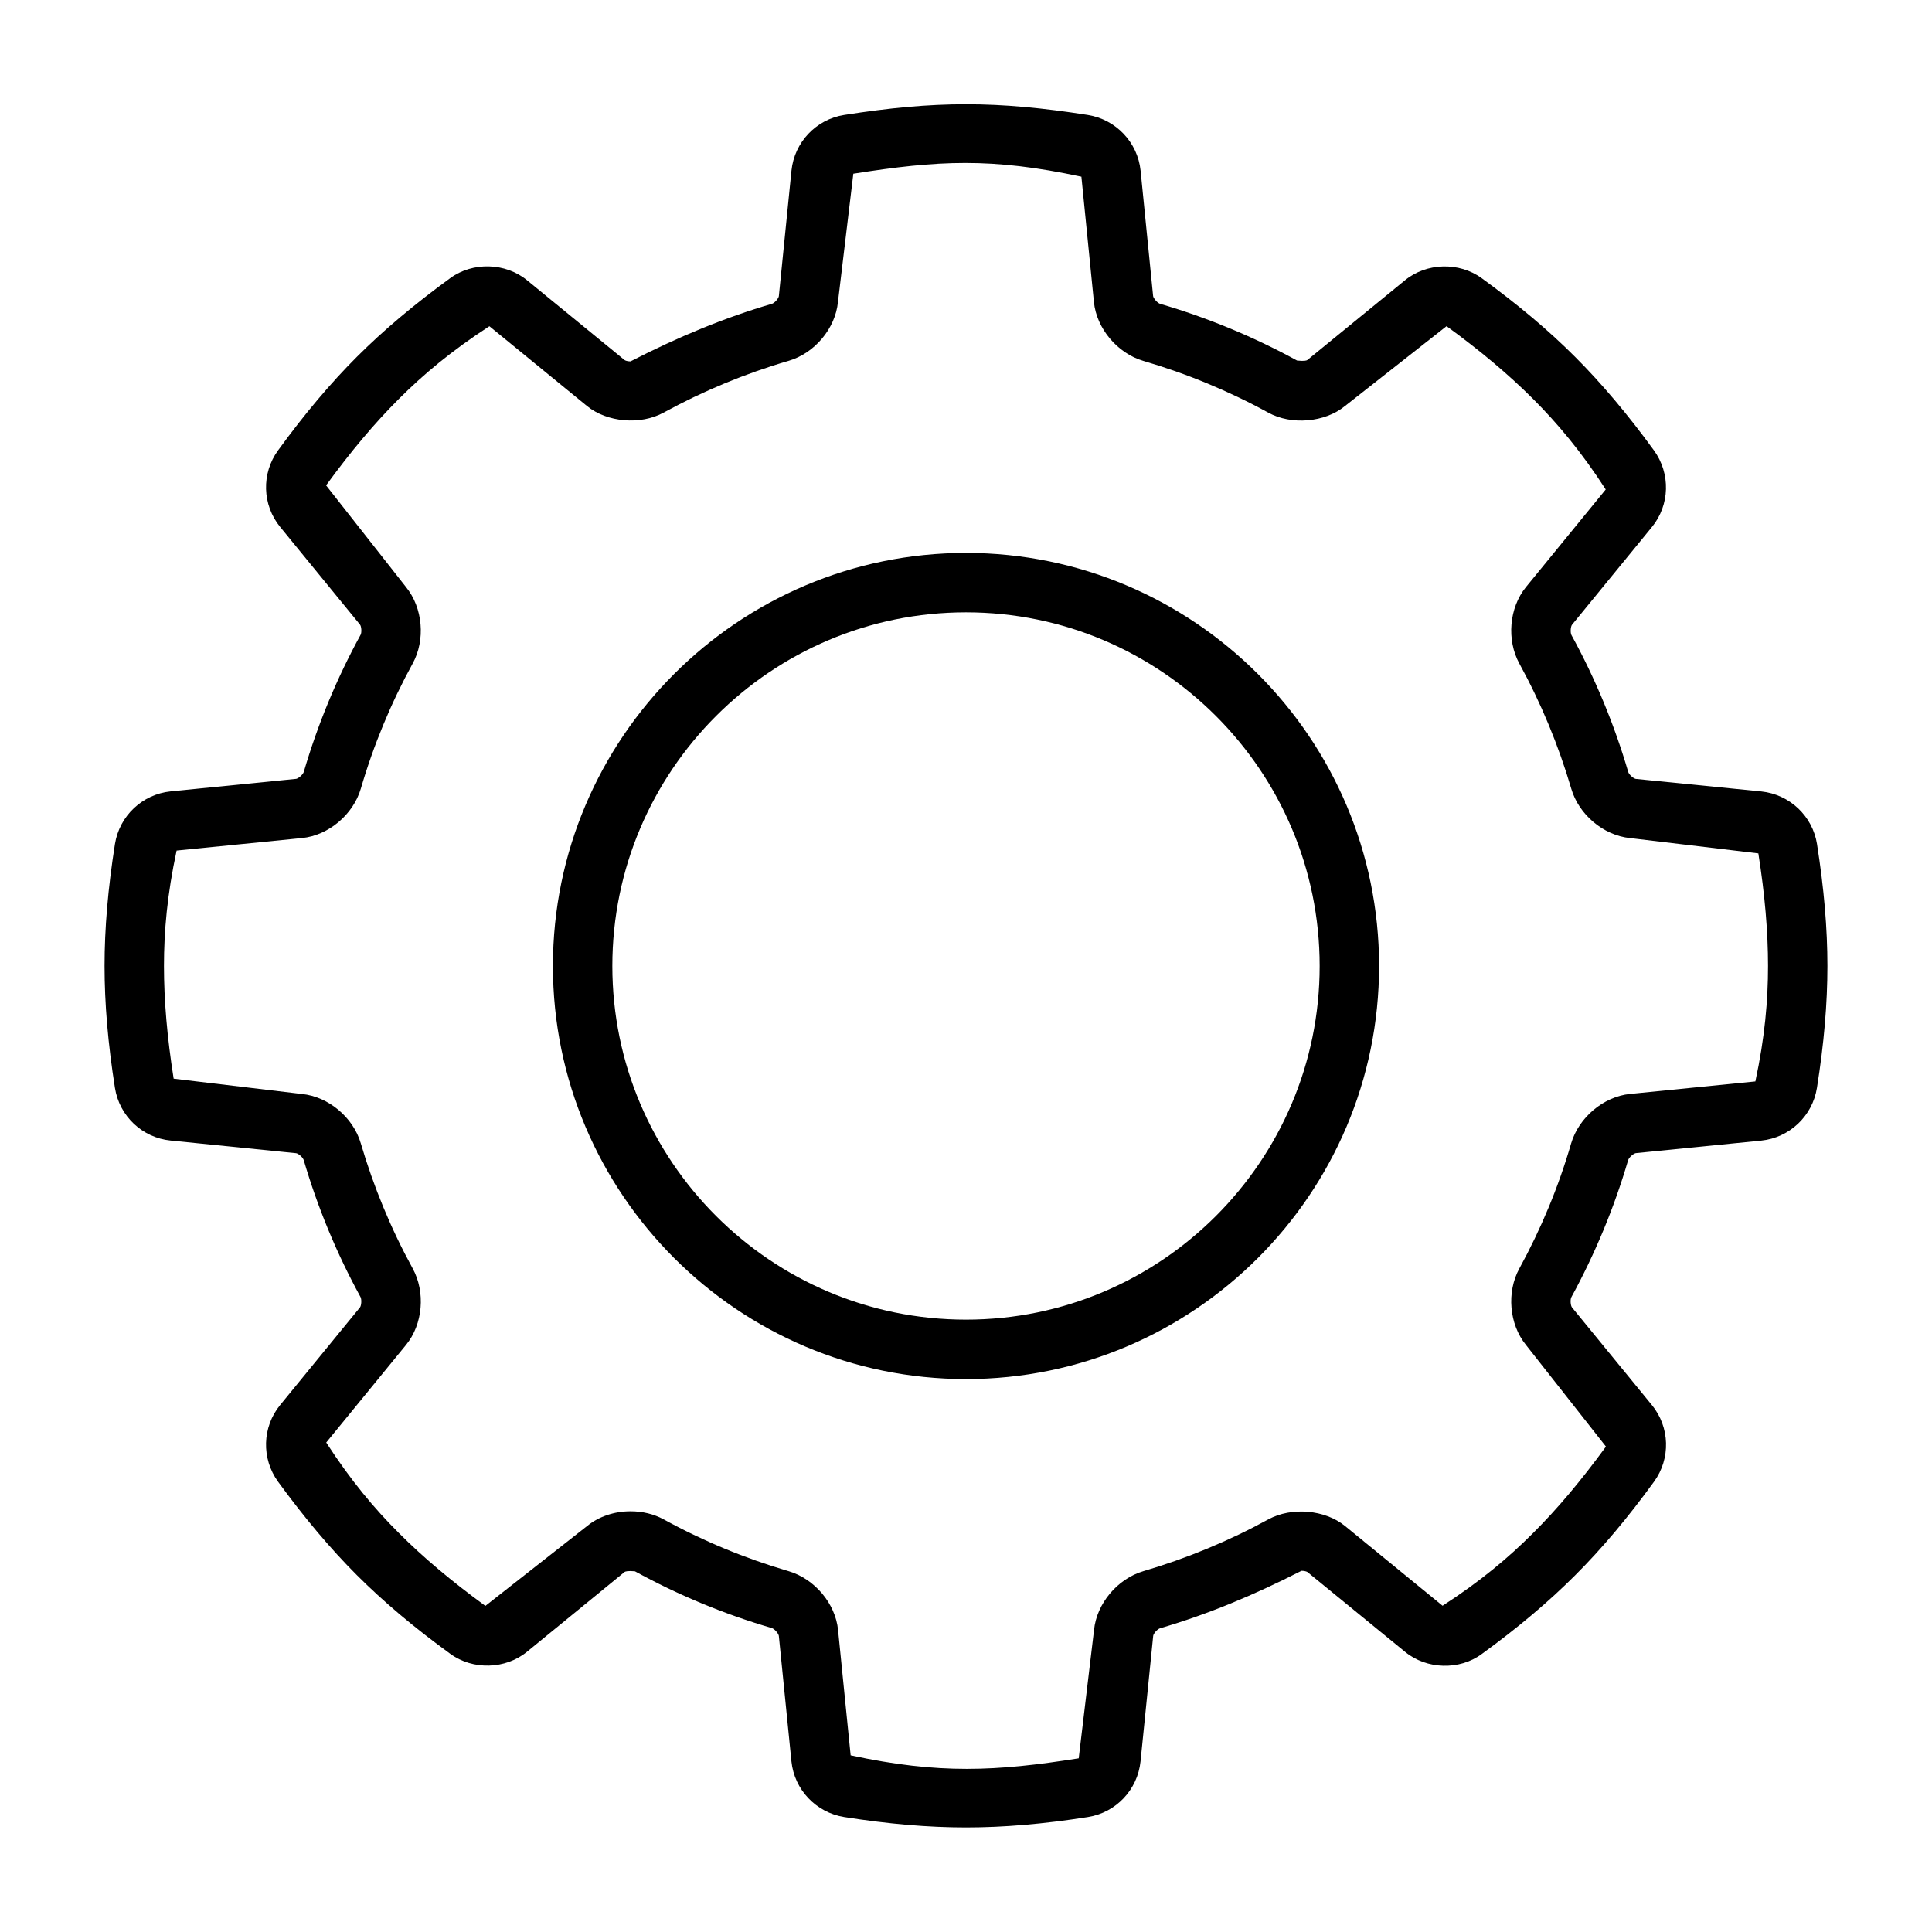
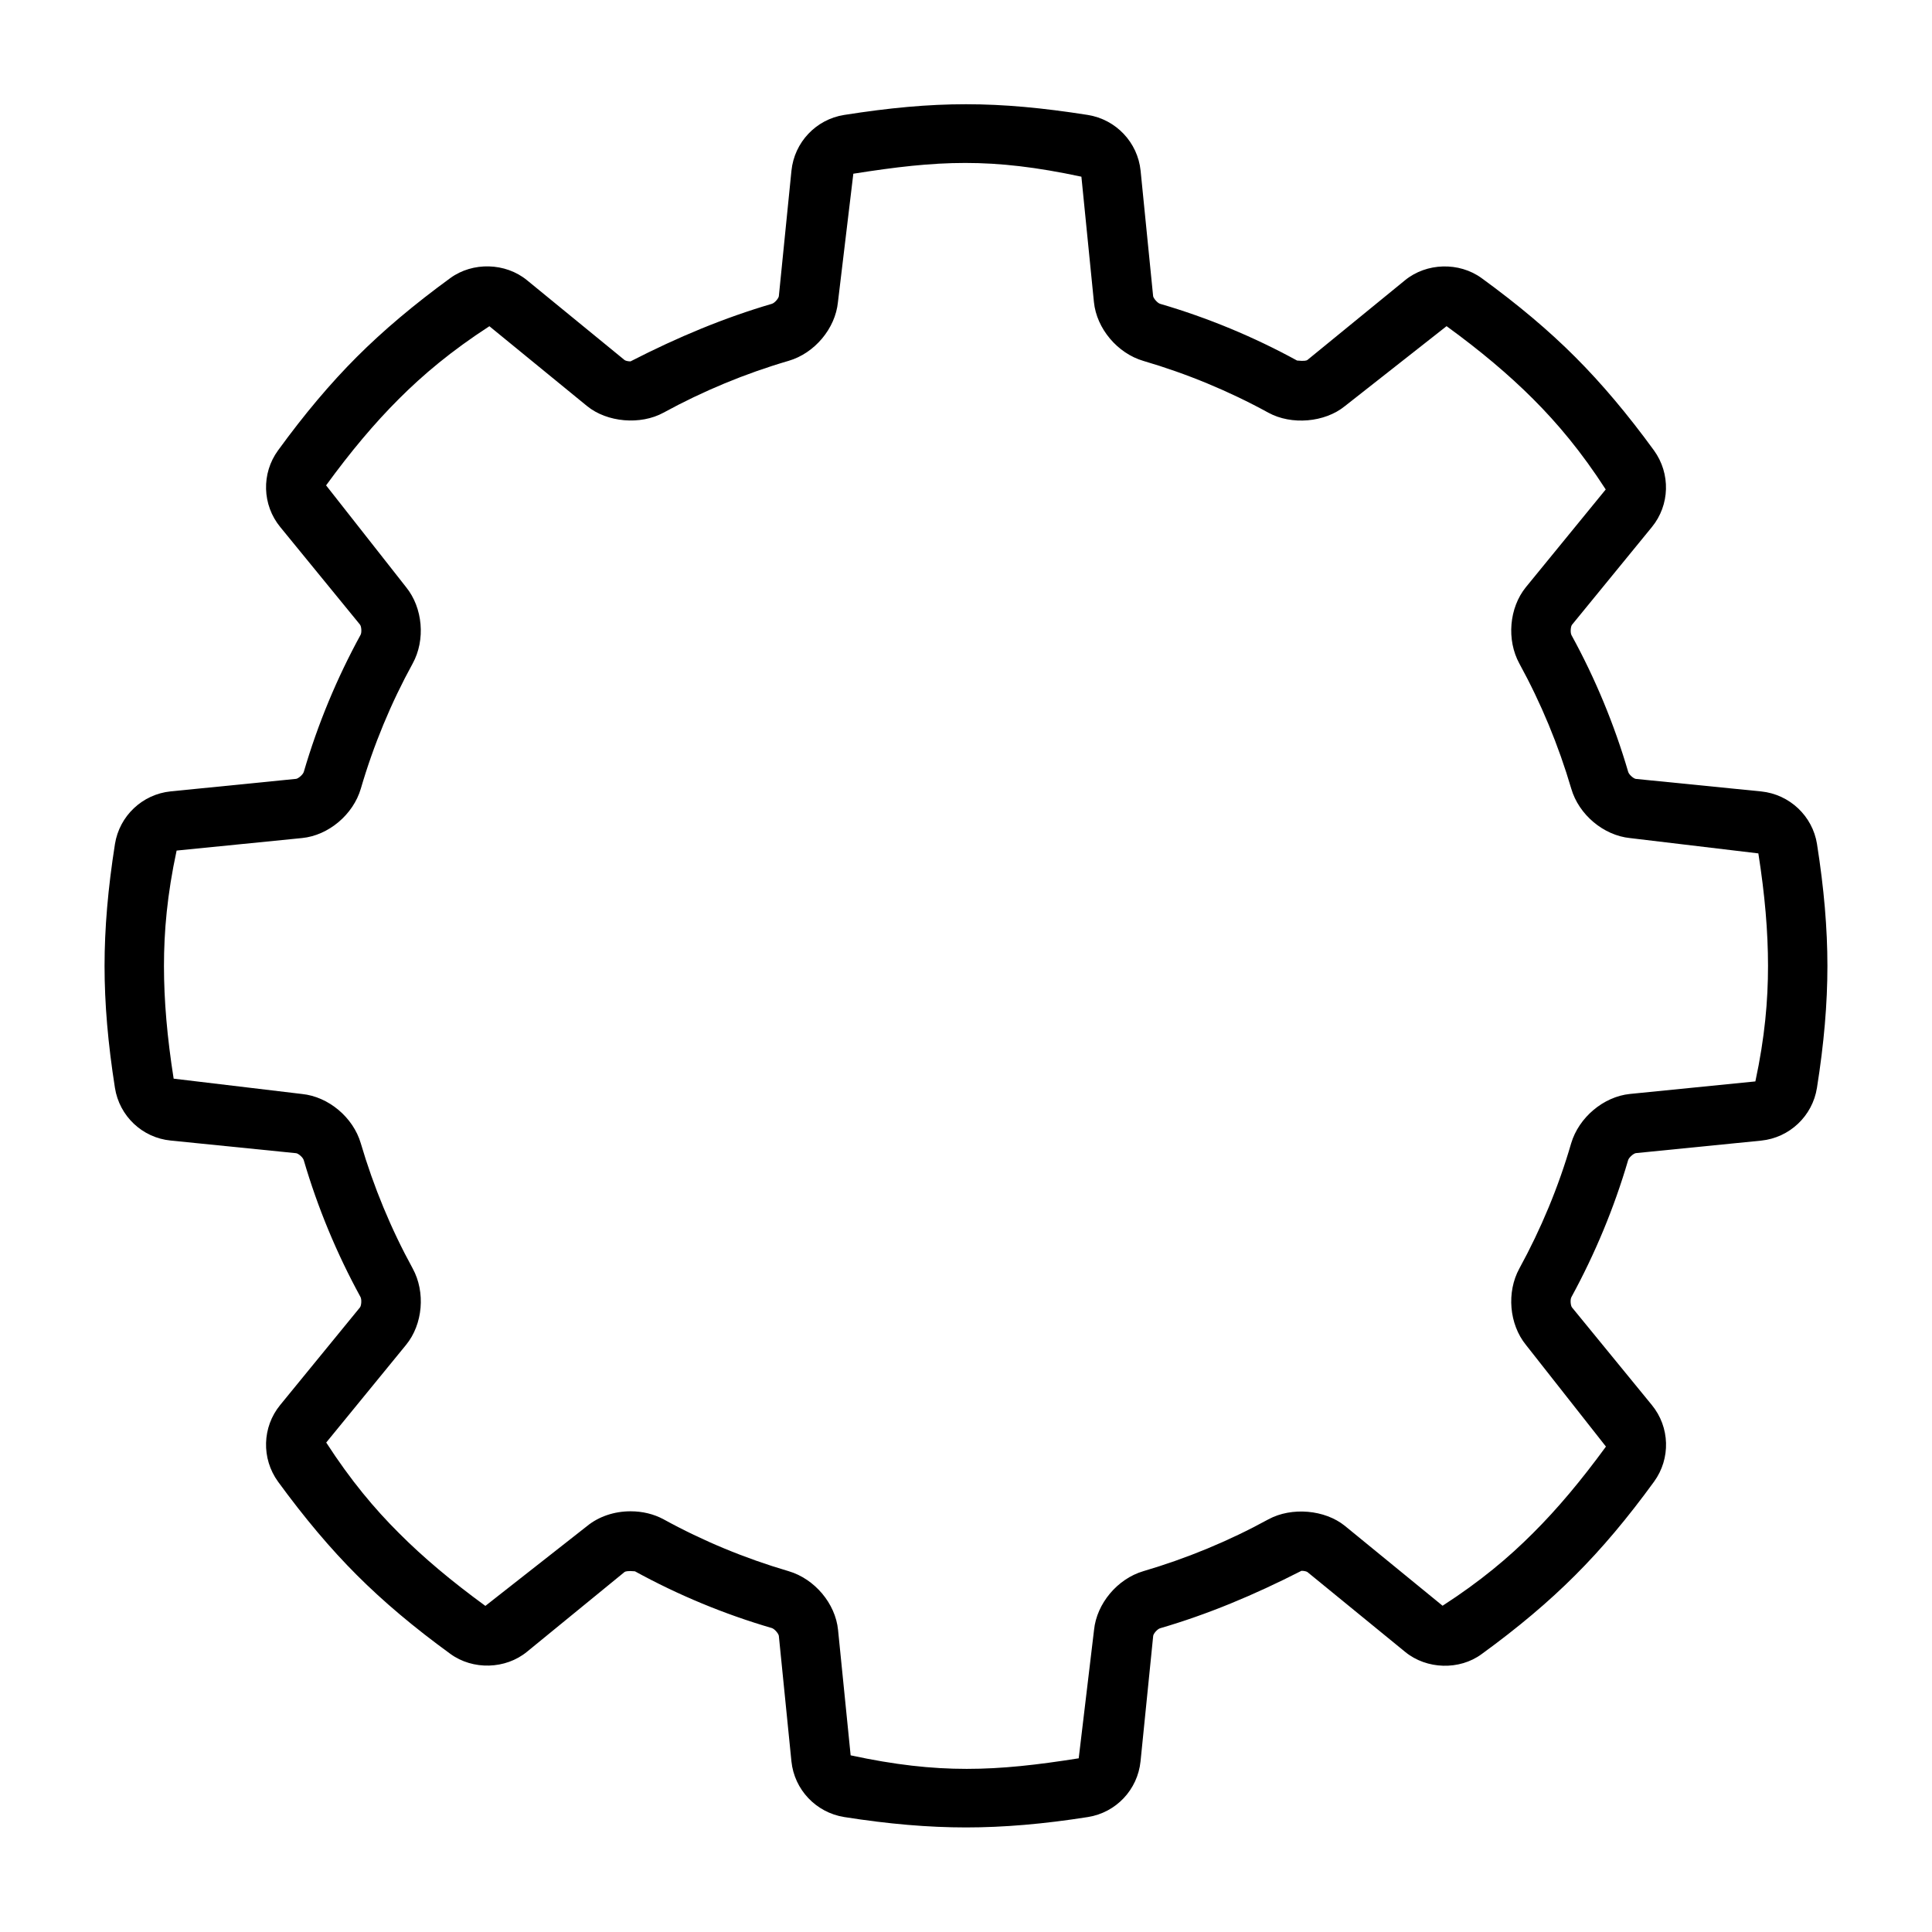
<svg xmlns="http://www.w3.org/2000/svg" fill="#000000" width="800px" height="800px" version="1.1" viewBox="144 144 512 512">
  <g>
-     <path d="m400 290.53c-60.348 0-109.47 49.105-109.47 109.47s49.105 109.47 109.47 109.47 109.47-49.105 109.47-109.47-49.125-109.47-109.47-109.47zm0 203.19c-51.672 0-93.723-42.035-93.723-93.723s42.035-93.723 93.723-93.723 93.723 42.035 93.723 93.723-42.051 93.723-93.723 93.723z" />
    <path d="m625.53 367.69c-1.18-7.43-7.242-13.16-14.77-13.949l-33.234-3.32c-0.613-0.078-1.812-1.117-2.031-1.844-3.684-12.594-8.754-24.812-15.035-36.258-0.348-0.676-0.234-2.281 0.141-2.754l21.16-25.883c4.785-5.84 4.992-14.184 0.566-20.309-7.023-9.637-13.855-17.742-20.891-24.781-6.992-7.008-15.113-13.84-24.797-20.891-5.953-4.328-14.594-4.094-20.293 0.566l-25.883 21.141c-0.156 0.125-0.738 0.348-2.723 0.141-11.477-6.281-23.695-11.352-36.305-15.035-0.707-0.219-1.746-1.434-1.844-2.031l-3.32-33.25c-0.77-7.512-6.519-13.57-13.98-14.77-24.09-3.777-40.477-3.793-64.598 0-7.445 1.18-13.18 7.242-13.949 14.77l-3.34 33.25c-0.078 0.598-1.102 1.812-1.844 2.031-12.562 3.684-24.766 8.738-37.473 15.258-0.82 0-1.418-0.234-1.559-0.348l-25.883-21.176c-5.699-4.66-14.355-4.883-20.293-0.566-9.668 7.051-17.773 13.887-24.781 20.891-7.035 7.039-13.871 15.145-20.891 24.797-4.441 6.094-4.203 14.453 0.582 20.293l21.145 25.871c0.395 0.52 0.488 2.125 0.141 2.723-6.266 11.445-11.336 23.648-15.035 36.289-0.219 0.738-1.434 1.762-2.031 1.859l-33.266 3.32c-7.512 0.77-13.57 6.519-14.754 13.965-1.859 11.793-2.754 22.355-2.754 32.309 0 9.949 0.898 20.516 2.754 32.309 1.18 7.461 7.242 13.211 14.77 13.949l33.234 3.352c0.598 0.062 1.812 1.102 2.031 1.844 3.684 12.578 8.754 24.781 15.035 36.258 0.363 0.676 0.234 2.281-0.125 2.754l-21.16 25.883c-4.769 5.824-5.008 14.168-0.566 20.309 7.055 9.652 13.887 17.773 20.891 24.766 7.039 7.039 15.145 13.871 24.781 20.875 5.953 4.344 14.625 4.109 20.309-0.566l25.883-21.16c0.156-0.094 0.789-0.348 2.723-0.156 11.445 6.281 23.648 11.352 36.273 15.035 0.738 0.234 1.762 1.449 1.859 2.062l3.336 33.266c0.77 7.512 6.519 13.555 13.965 14.754 11.781 1.859 22.344 2.758 32.297 2.758 9.949 0 20.516-0.898 32.309-2.754 7.461-1.18 13.18-7.242 13.949-14.77l3.352-33.234c0.062-0.613 1.102-1.812 1.844-2.031 12.578-3.668 24.781-8.754 37.457-15.223 0.836 0 1.418 0.219 1.574 0.332l25.898 21.16c5.699 4.676 14.422 4.914 20.293 0.566 9.637-7.008 17.742-13.84 24.781-20.891 7.008-6.992 13.84-15.098 20.891-24.797 4.441-6.109 4.203-14.453-0.582-20.293l-21.18-25.891c-0.363-0.488-0.504-2.062-0.141-2.723 6.25-11.461 11.336-23.664 15.035-36.305 0.219-0.707 1.418-1.746 2.031-1.844l33.234-3.32c7.527-0.77 13.586-6.519 14.77-13.98 1.875-11.781 2.773-22.344 2.773-32.293 0-9.953-0.898-20.516-2.758-32.309zm-16.34 62.898-33.234 3.32c-7.008 0.707-13.555 6.234-15.586 13.098-3.352 11.555-7.996 22.688-13.715 33.141-3.449 6.281-2.707 14.801 1.73 20.262l21.207 26.953c-6.582 9.004-12.863 16.5-19.316 22.922-6.438 6.453-13.934 12.77-23.977 19.254l-25.883-21.16c-5.289-4.297-14.121-5.07-20.262-1.746-10.484 5.746-21.648 10.359-33.156 13.746-6.879 2.031-12.359 8.582-13.066 15.57l-4.062 34.023c-21.945 3.481-37.062 4.25-60.441-0.789l-3.336-33.234c-0.691-6.992-6.203-13.539-13.098-15.57-11.539-3.387-22.688-7.996-33.141-13.746-2.566-1.387-5.574-2.125-8.738-2.125-4.344 0-8.438 1.387-11.508 3.891l-26.98 21.18c-8.973-6.551-16.469-12.832-22.922-19.316-6.422-6.391-12.738-13.902-19.254-23.977l21.16-25.883c4.457-5.449 5.195-13.965 1.746-20.262-5.746-10.484-10.359-21.648-13.746-33.156-2.016-6.879-8.566-12.359-15.57-13.066l-34.023-4.062c-1.73-10.965-2.566-20.727-2.566-29.855 0-9.133 0.836-18.895 3.352-30.59l33.234-3.32c7.023-0.691 13.57-6.219 15.586-13.098 3.371-11.539 7.996-22.688 13.73-33.141 3.449-6.266 2.707-14.785-1.746-20.262l-21.191-26.961c6.535-8.973 12.832-16.469 19.301-22.922 6.422-6.422 13.918-12.738 23.977-19.254l25.883 21.16c5.305 4.328 14.168 5.086 20.262 1.746 10.516-5.746 21.664-10.375 33.141-13.73 6.879-2 12.391-8.551 13.082-15.57l4.078-34.023c22.449-3.543 36.512-4.328 60.441 0.789l3.32 33.234c0.707 7.023 6.234 13.57 13.098 15.586 11.508 3.371 22.656 7.981 33.141 13.73 6.094 3.336 14.941 2.598 20.262-1.746l26.953-21.191c9.004 6.551 16.5 12.863 22.922 19.285 6.453 6.453 12.77 13.949 19.254 23.992l-21.16 25.898c-4.426 5.449-5.164 13.965-1.715 20.262 5.746 10.484 10.359 21.633 13.746 33.141 2 6.879 8.551 12.375 15.555 13.082l34.023 4.062c1.727 10.945 2.562 20.707 2.562 29.84 0 9.129-0.836 18.891-3.352 30.59z" />
  </g>
</svg>